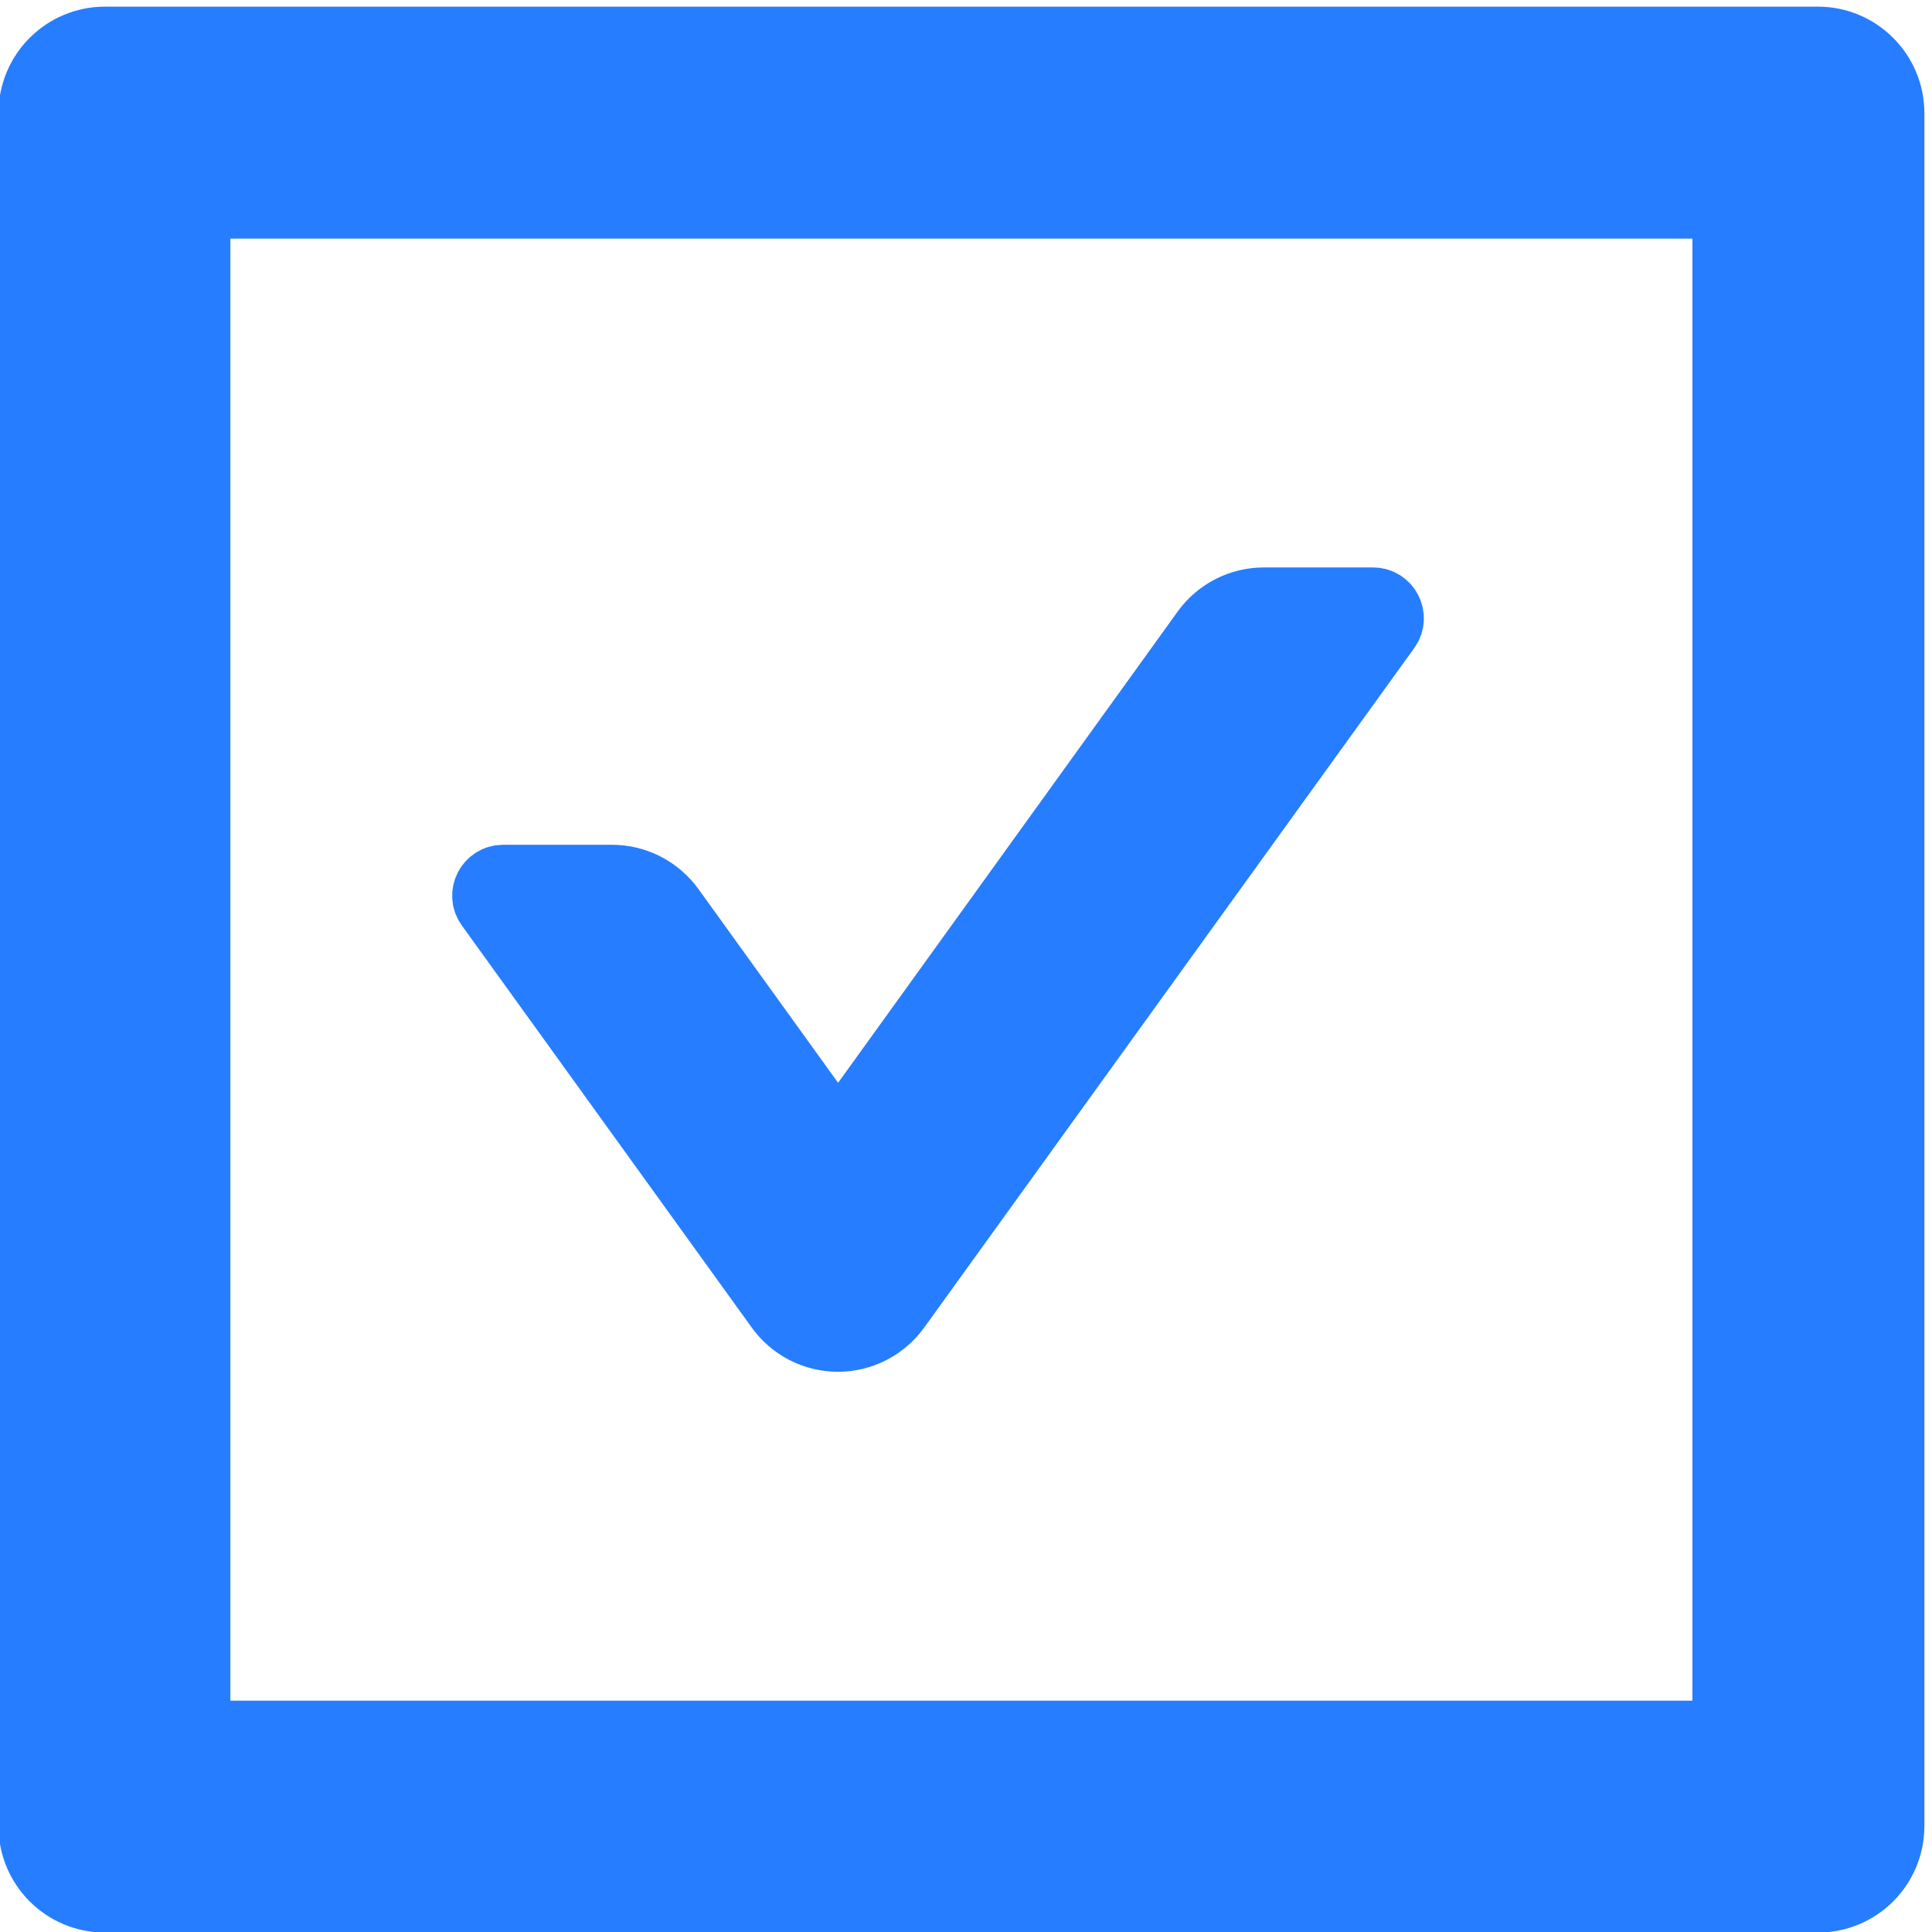
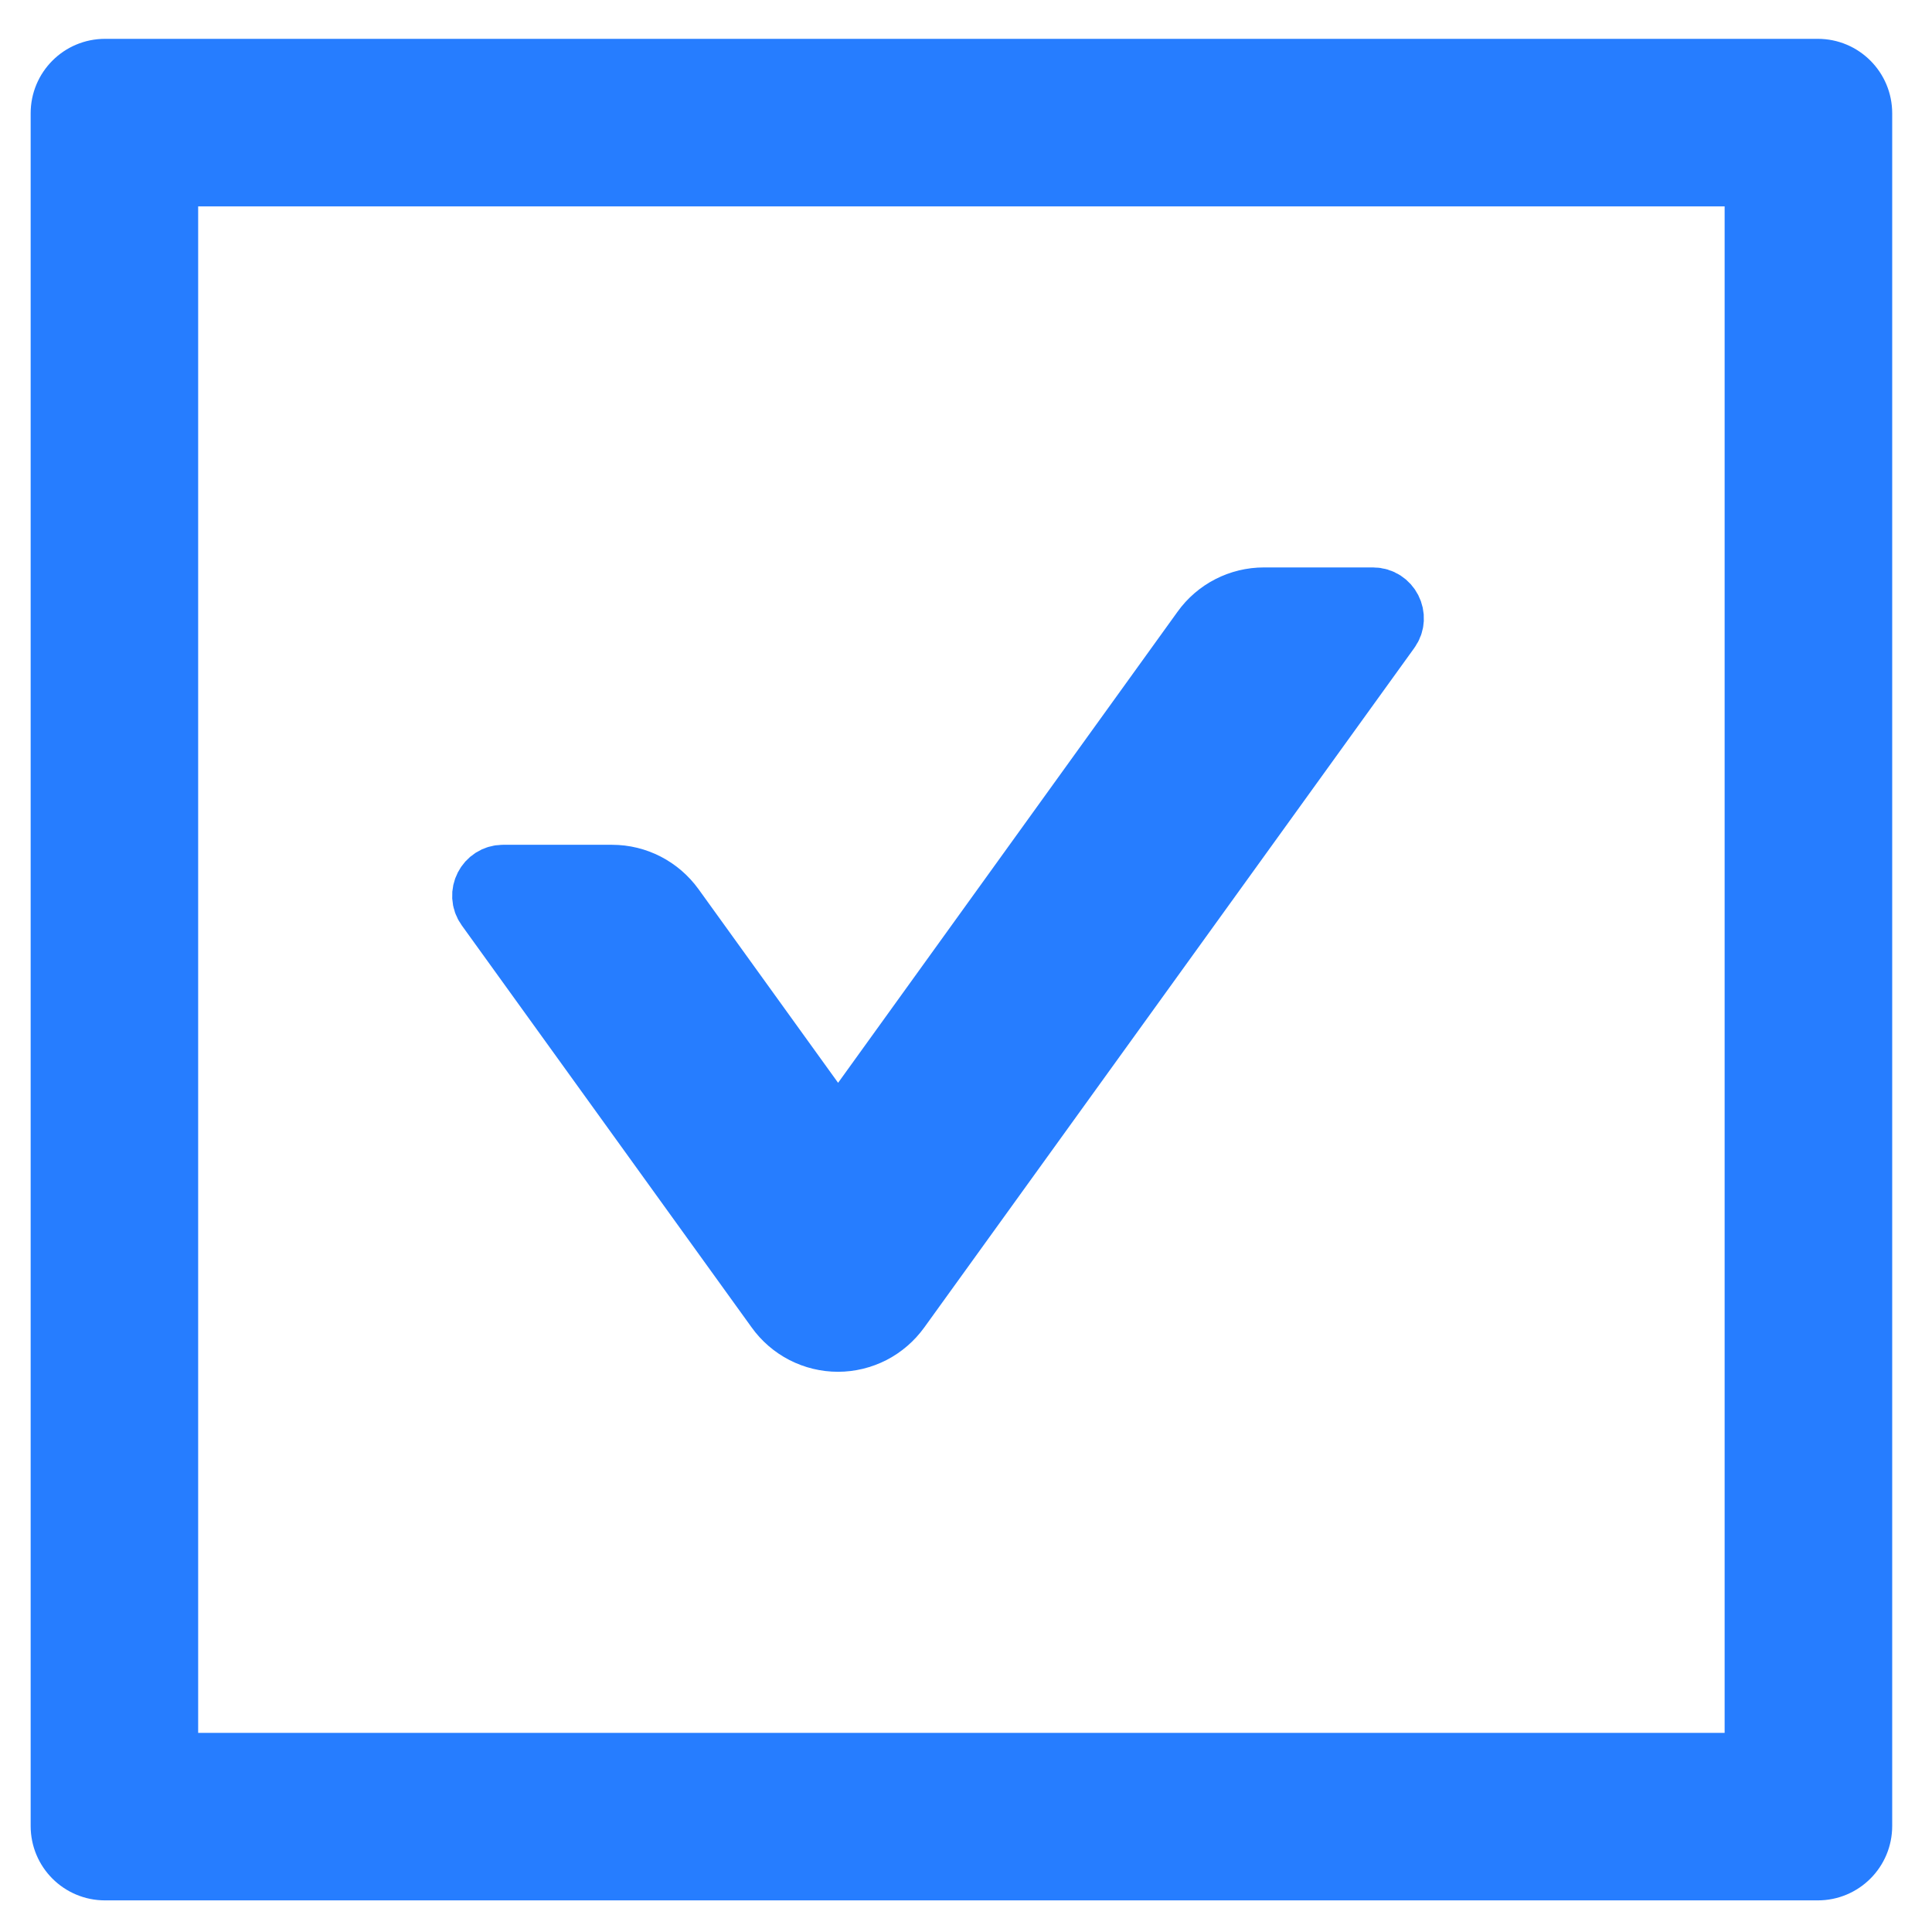
<svg xmlns="http://www.w3.org/2000/svg" width="30" height="30" viewBox="0 0 30 30" fill="none">
-   <path d="M12.078 20.321C12.184 20.469 12.324 20.59 12.487 20.674C12.649 20.757 12.829 20.801 13.012 20.801C13.194 20.801 13.374 20.757 13.537 20.674C13.699 20.59 13.839 20.469 13.946 20.321L21.555 9.77C21.693 9.579 21.555 9.311 21.321 9.311H19.626C19.257 9.311 18.907 9.488 18.69 9.792L13.014 17.669L10.441 14.099C10.224 13.799 9.877 13.618 9.505 13.618H7.811C7.576 13.618 7.438 13.886 7.576 14.077L12.078 20.321Z" fill="#267DFF" />
+   <path d="M12.078 20.321C12.184 20.469 12.324 20.59 12.487 20.674C12.649 20.757 12.829 20.801 13.012 20.801C13.194 20.801 13.374 20.757 13.537 20.674C13.699 20.59 13.839 20.469 13.946 20.321L21.555 9.77C21.693 9.579 21.555 9.311 21.321 9.311H19.626C19.257 9.311 18.907 9.488 18.69 9.792L13.014 17.669L10.441 14.099H7.811C7.576 13.618 7.438 13.886 7.576 14.077L12.078 20.321Z" fill="#267DFF" />
  <path d="M28.226 0.603H1.632C0.992 0.603 0.476 1.12 0.476 1.76V28.353C0.476 28.993 0.992 29.509 1.632 29.509H28.226C28.865 29.509 29.382 28.993 29.382 28.353V1.76C29.382 1.12 28.865 0.603 28.226 0.603ZM26.78 26.908H3.077V3.205H26.78V26.908Z" fill="#267DFF" />
  <path d="M12.078 20.321C12.184 20.469 12.324 20.59 12.487 20.674C12.649 20.757 12.829 20.801 13.012 20.801C13.194 20.801 13.374 20.757 13.537 20.674C13.699 20.59 13.839 20.469 13.946 20.321L21.555 9.77C21.693 9.579 21.555 9.311 21.321 9.311H19.626C19.257 9.311 18.907 9.488 18.69 9.792L13.014 17.669L10.441 14.099C10.224 13.799 9.877 13.618 9.505 13.618H7.811C7.576 13.618 7.438 13.886 7.576 14.077L12.078 20.321Z" stroke="#267DFF" />
-   <path d="M28.226 0.603H1.632C0.992 0.603 0.476 1.12 0.476 1.76V28.353C0.476 28.993 0.992 29.509 1.632 29.509H28.226C28.865 29.509 29.382 28.993 29.382 28.353V1.76C29.382 1.12 28.865 0.603 28.226 0.603ZM26.78 26.908H3.077V3.205H26.78V26.908Z" stroke="#267DFF" />
</svg>